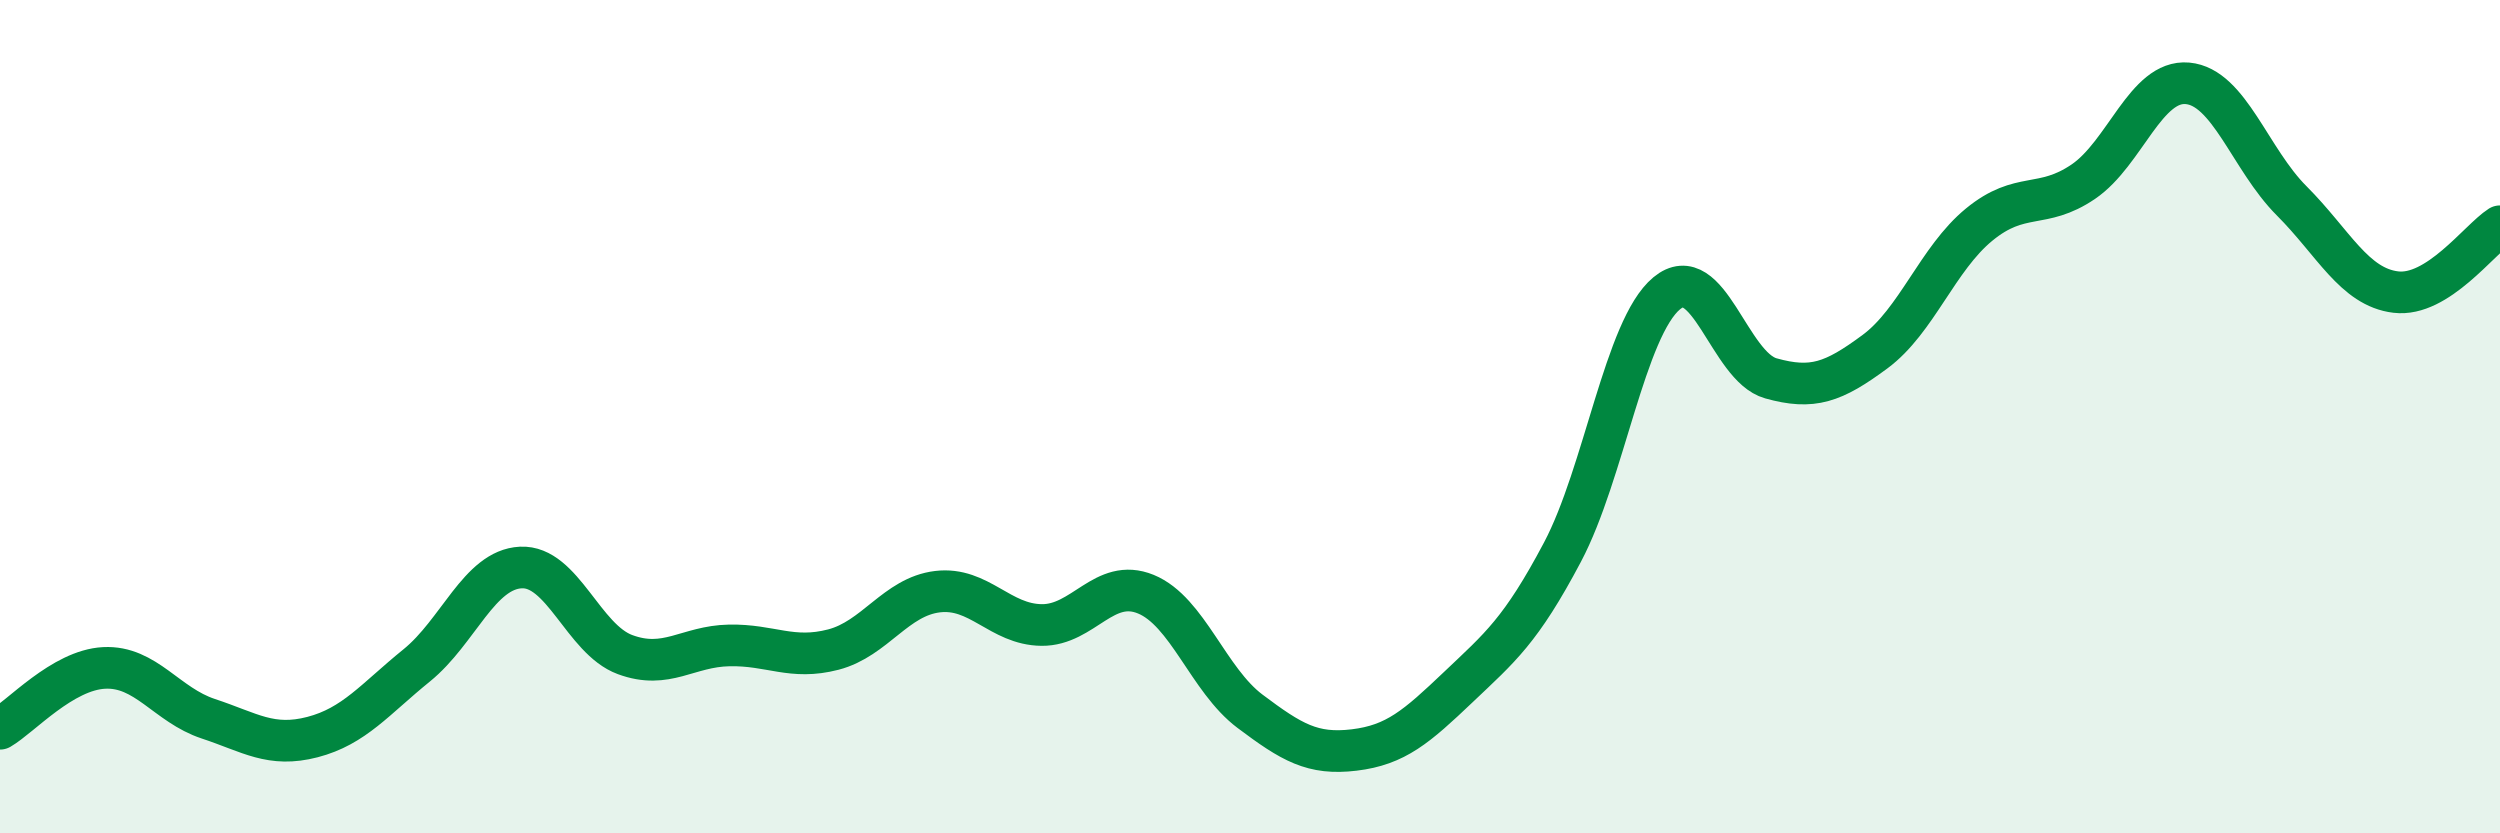
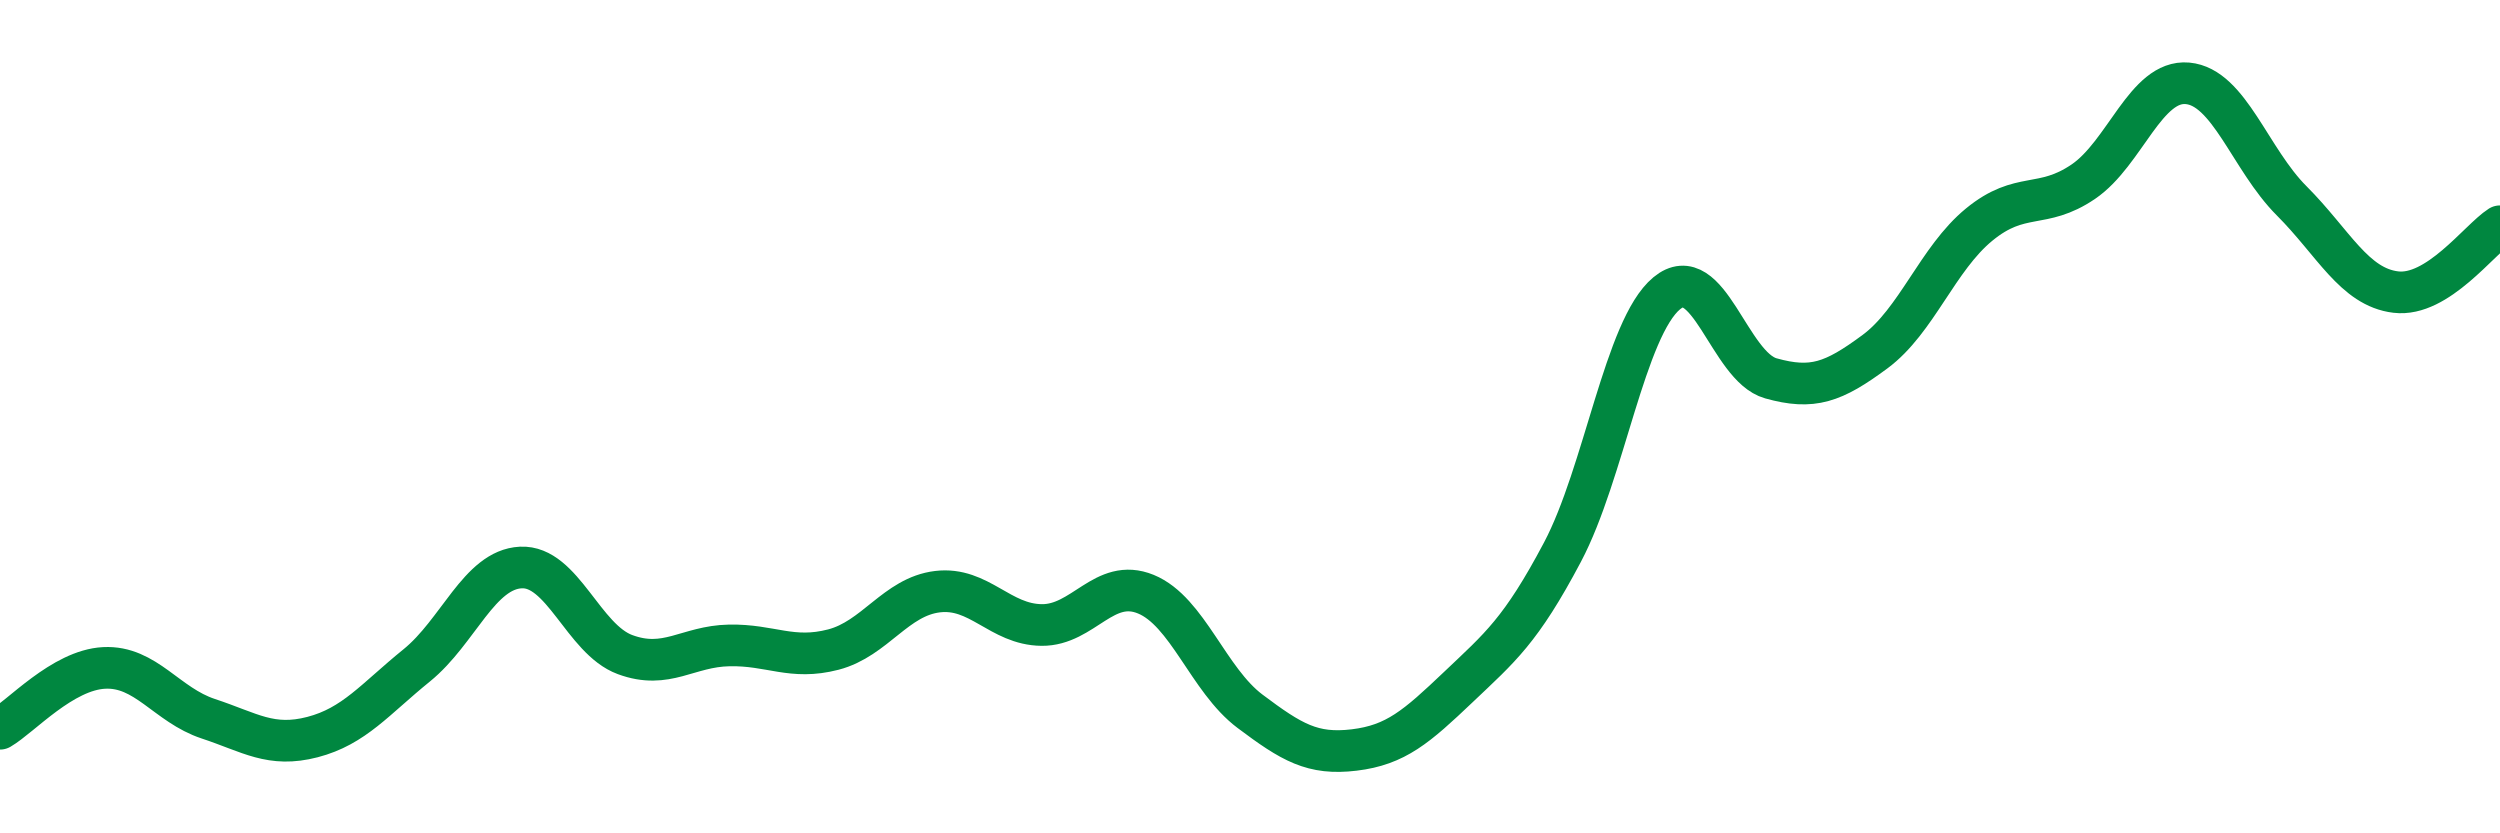
<svg xmlns="http://www.w3.org/2000/svg" width="60" height="20" viewBox="0 0 60 20">
-   <path d="M 0,17.49 C 0.5,17.2 1.5,16.08 2.5,16.03 C 3.5,15.98 4,16.92 5,17.25 C 6,17.58 6.5,17.95 7.5,17.69 C 8.5,17.43 9,16.78 10,15.97 C 11,15.16 11.5,13.67 12.5,13.62 C 13.5,13.57 14,15.34 15,15.71 C 16,16.08 16.5,15.51 17.5,15.49 C 18.5,15.47 19,15.85 20,15.59 C 21,15.33 21.5,14.32 22.5,14.2 C 23.5,14.08 24,14.99 25,15 C 26,15.01 26.5,13.85 27.5,14.26 C 28.5,14.67 29,16.32 30,17.07 C 31,17.82 31.5,18.12 32.5,18 C 33.5,17.88 34,17.44 35,16.49 C 36,15.54 36.5,15.14 37.5,13.25 C 38.5,11.36 39,7.87 40,7.04 C 41,6.21 41.5,8.8 42.5,9.08 C 43.5,9.36 44,9.18 45,8.44 C 46,7.7 46.5,6.21 47.5,5.39 C 48.5,4.57 49,5.04 50,4.36 C 51,3.68 51.5,1.91 52.5,2 C 53.5,2.09 54,3.82 55,4.82 C 56,5.82 56.5,6.89 57.5,7.01 C 58.5,7.13 59.5,5.75 60,5.43L60 20L0 20Z" fill="#008740" opacity="0.1" stroke-linecap="round" stroke-linejoin="round" />
  <path d="M 0,17.49 C 0.5,17.2 1.5,16.08 2.5,16.03 C 3.5,15.98 4,16.92 5,17.25 C 6,17.58 6.5,17.95 7.5,17.69 C 8.5,17.43 9,16.78 10,15.97 C 11,15.16 11.5,13.67 12.5,13.62 C 13.5,13.57 14,15.34 15,15.71 C 16,16.08 16.5,15.51 17.5,15.49 C 18.5,15.47 19,15.85 20,15.59 C 21,15.33 21.5,14.32 22.5,14.2 C 23.5,14.08 24,14.99 25,15 C 26,15.01 26.5,13.85 27.5,14.26 C 28.5,14.67 29,16.32 30,17.07 C 31,17.82 31.5,18.12 32.5,18 C 33.5,17.88 34,17.44 35,16.49 C 36,15.54 36.5,15.14 37.5,13.25 C 38.5,11.36 39,7.87 40,7.04 C 41,6.21 41.5,8.8 42.5,9.08 C 43.5,9.36 44,9.18 45,8.44 C 46,7.7 46.5,6.21 47.5,5.39 C 48.5,4.57 49,5.04 50,4.36 C 51,3.68 51.5,1.91 52.5,2 C 53.5,2.09 54,3.82 55,4.82 C 56,5.82 56.5,6.89 57.5,7.01 C 58.5,7.13 59.5,5.75 60,5.43" stroke="#008740" stroke-width="1" fill="none" stroke-linecap="round" stroke-linejoin="round" />
</svg>